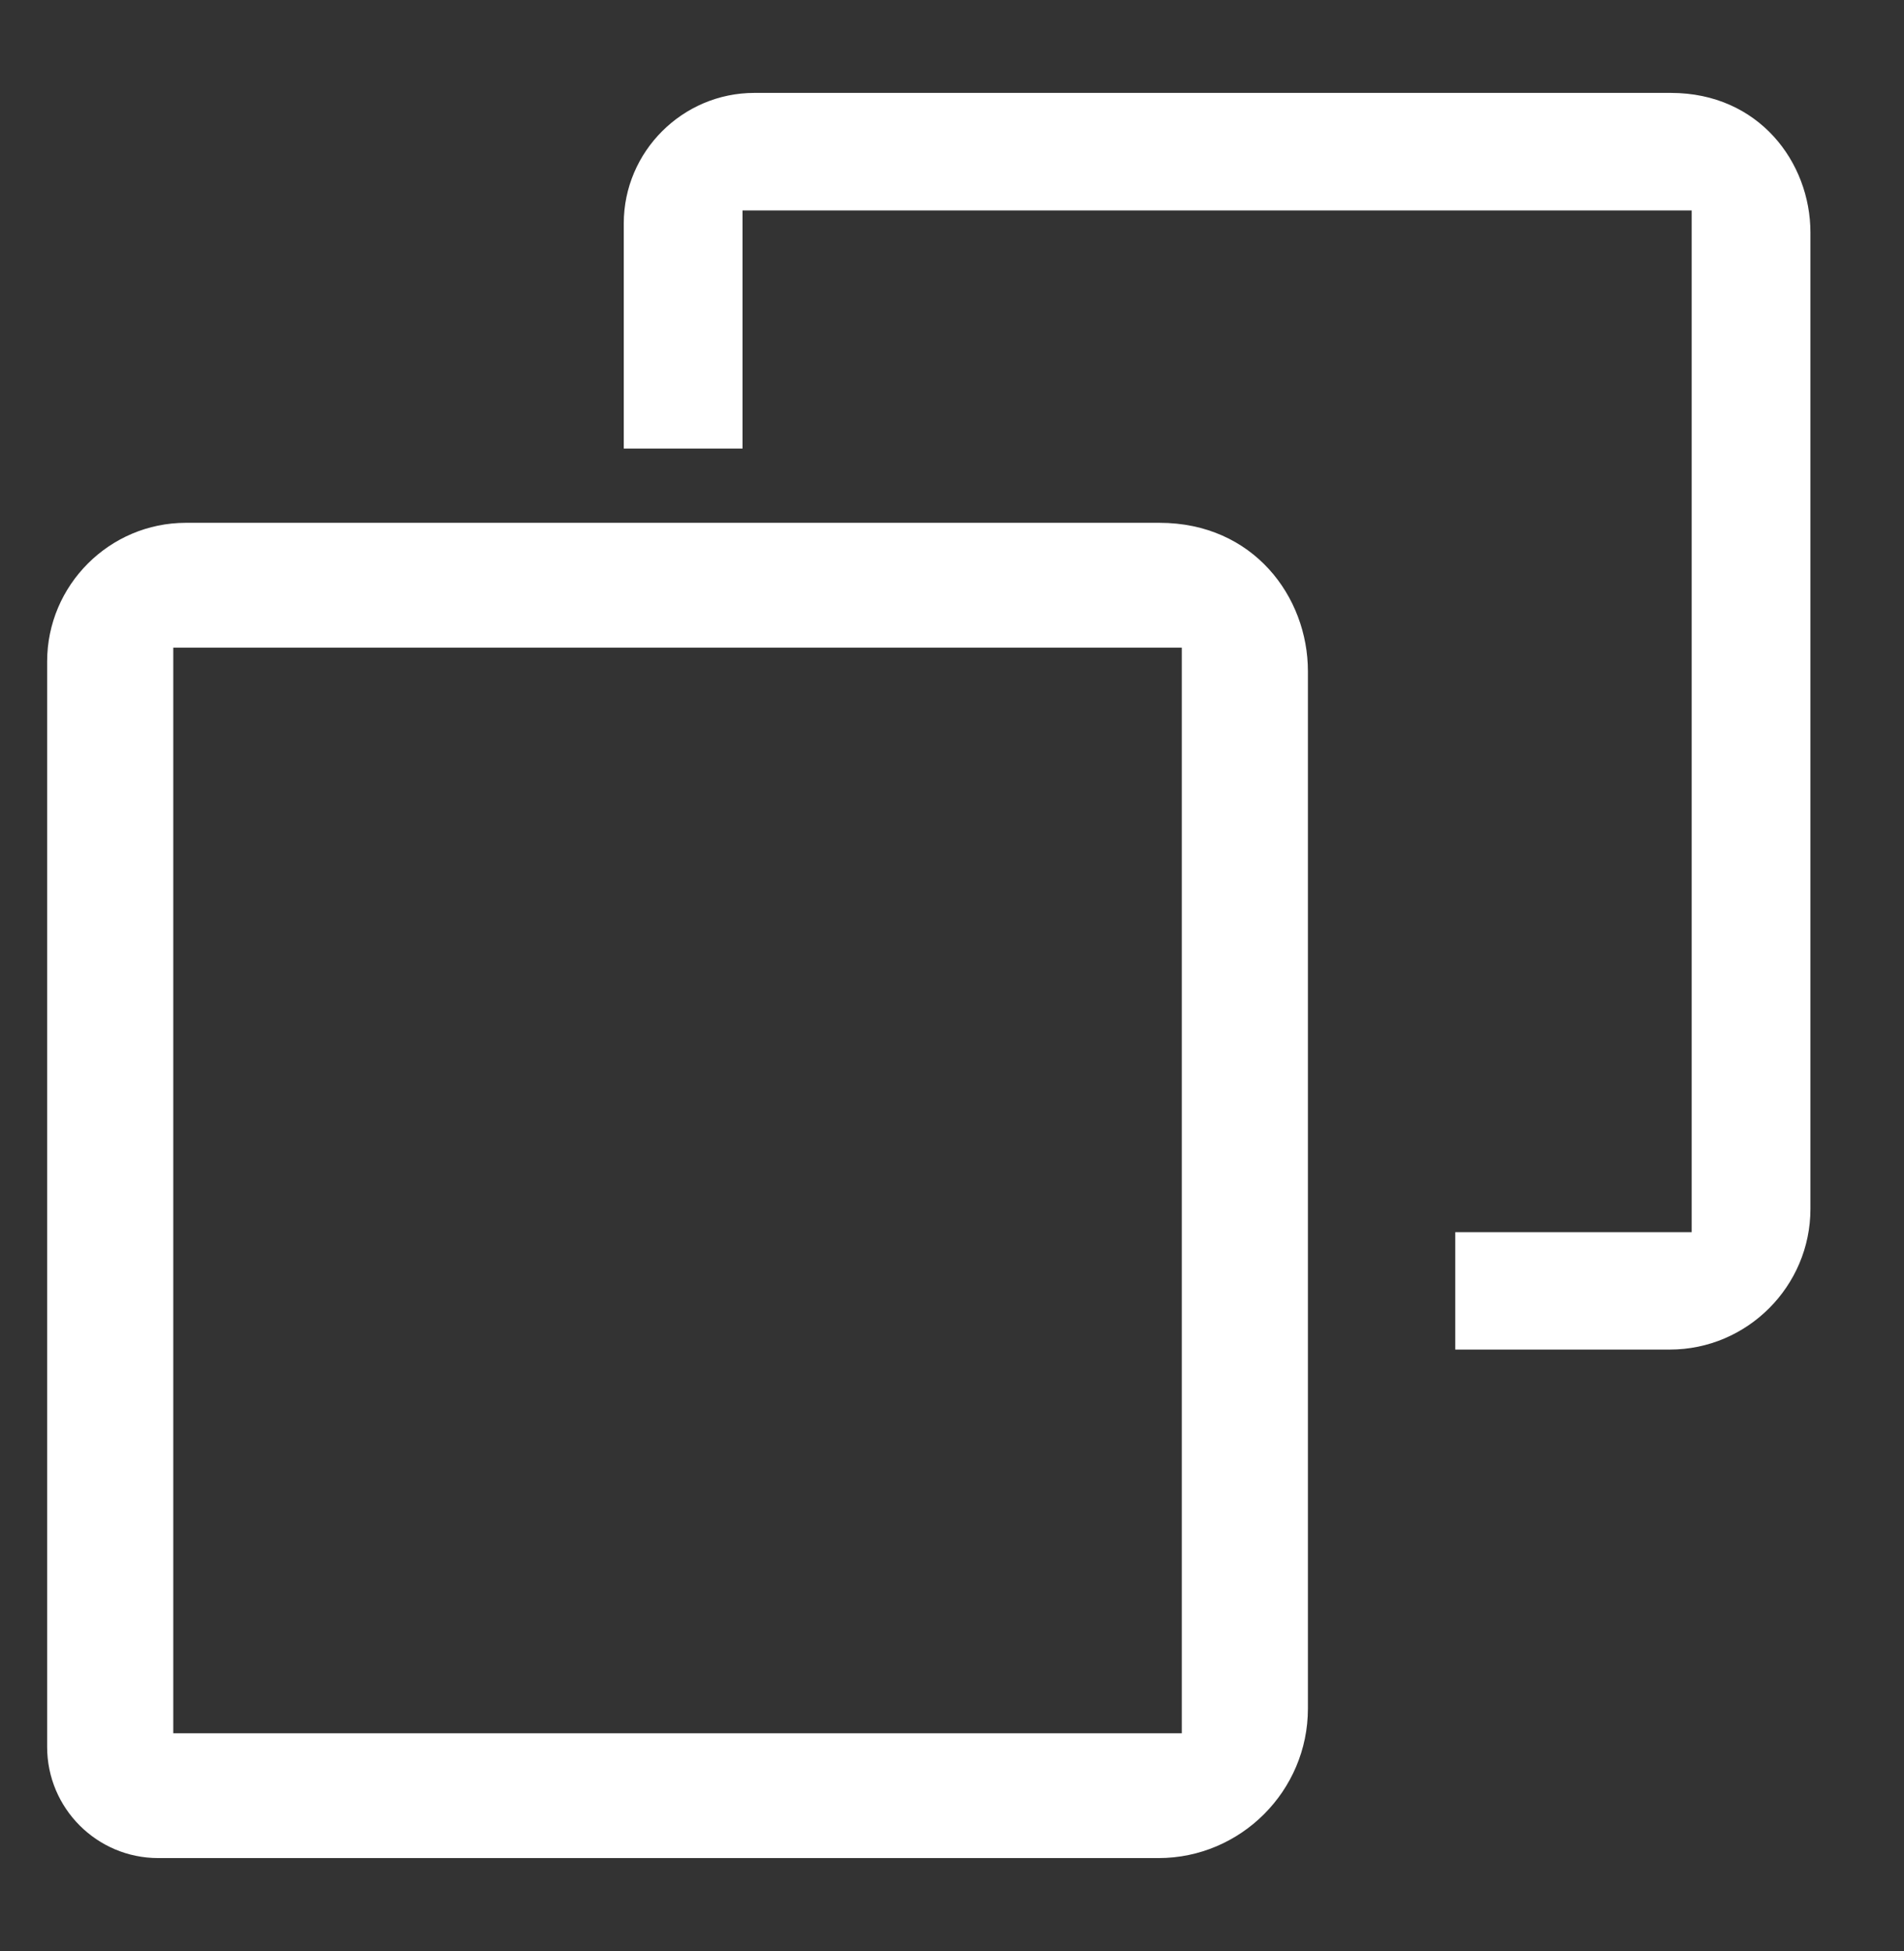
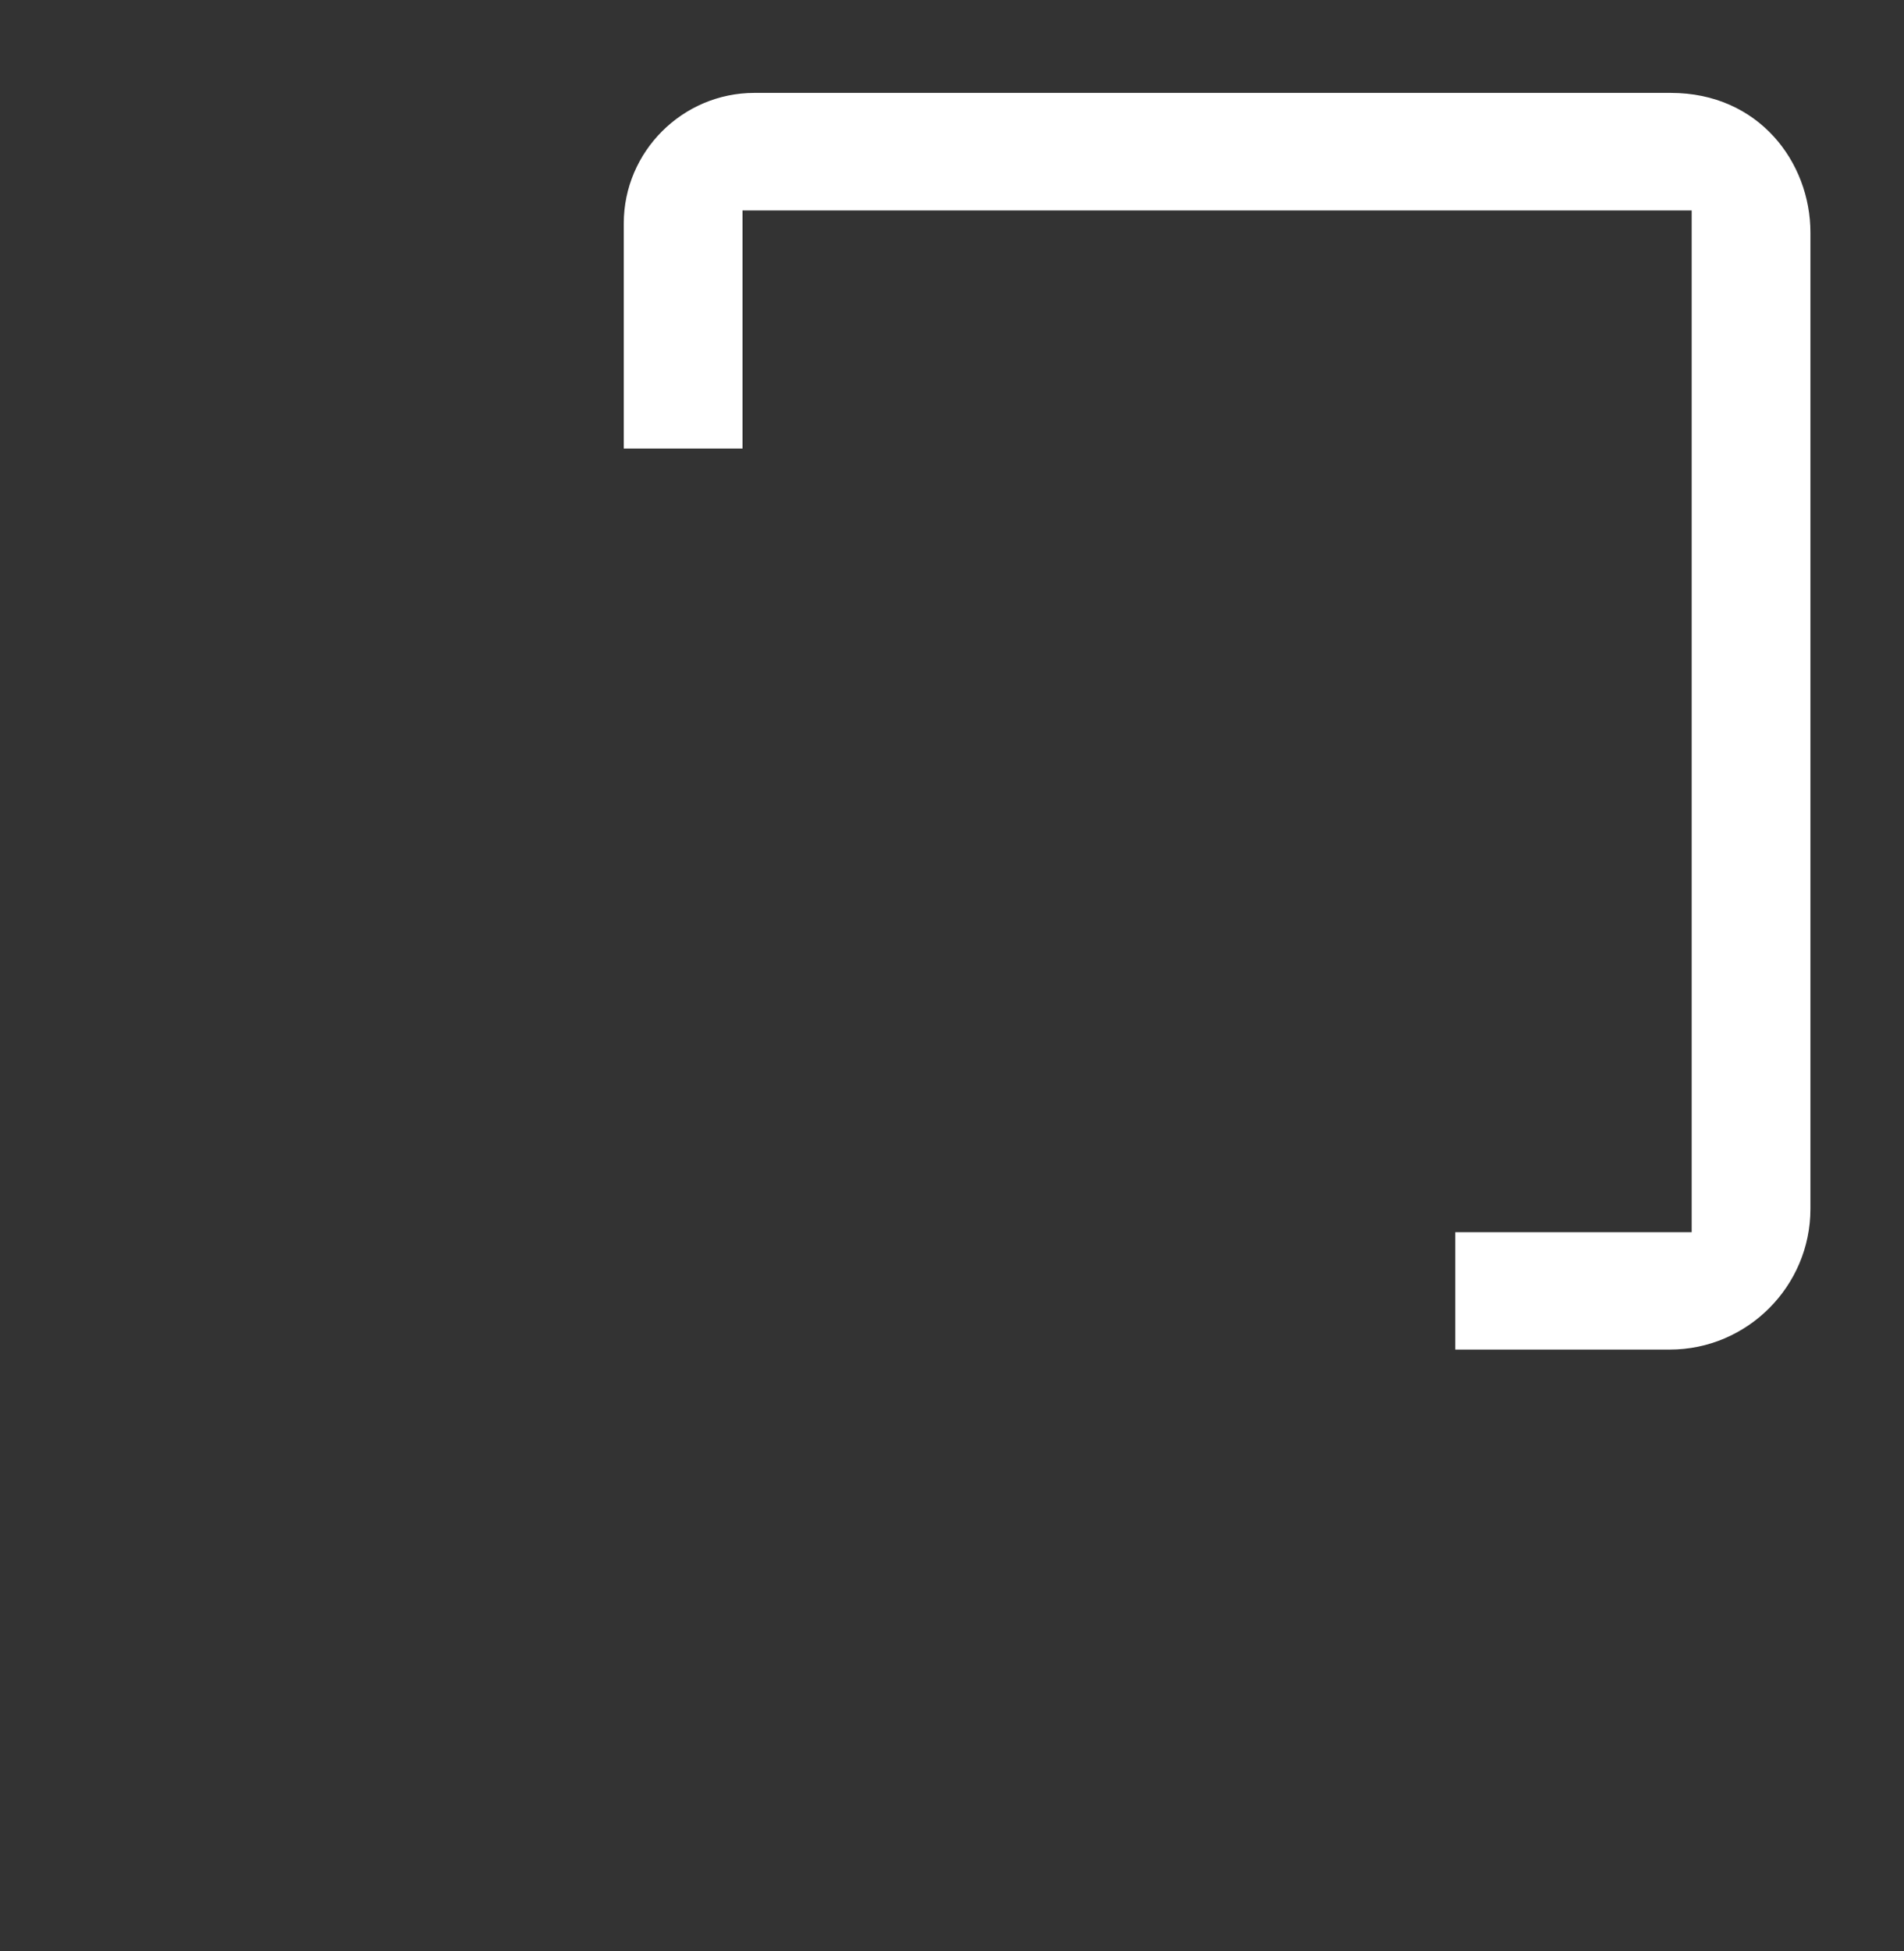
<svg xmlns="http://www.w3.org/2000/svg" width="41" height="42" viewBox="0 0 41 42" fill="none">
  <rect x="0" y="0" width="41" height="42" fill="#333333" stroke="none" />
  <g clip-path="url(#clip0_71_753)">
-     <path d="M24.969 11.255H4.002C2.358 11.255 1.015 12.598 1.015 14.242V37.606C1.015 38.928 2.087 40 3.408 40H24.947C26.717 40 28.164 38.553 28.164 36.783V14.45C28.164 12.847 26.988 11.255 24.969 11.255ZM25.448 37.313H3.731V13.942H25.448V37.313V37.313Z" fill="white" />
    <path d="M35.979 2H16.244C14.697 2 13.432 3.265 13.432 4.809V9.656H15.989V4.531H36.428V26.526H31.337V29.053H35.957C37.623 29.053 38.985 27.691 38.985 26.025V5.006C38.985 3.496 37.876 2 35.979 2Z" fill="white" />
  </g>
  <defs>
    <clipPath id="clip0_71_753">
      <rect width="38" height="38" fill="white" transform="translate(1 2)" />
    </clipPath>
  </defs>
</svg>